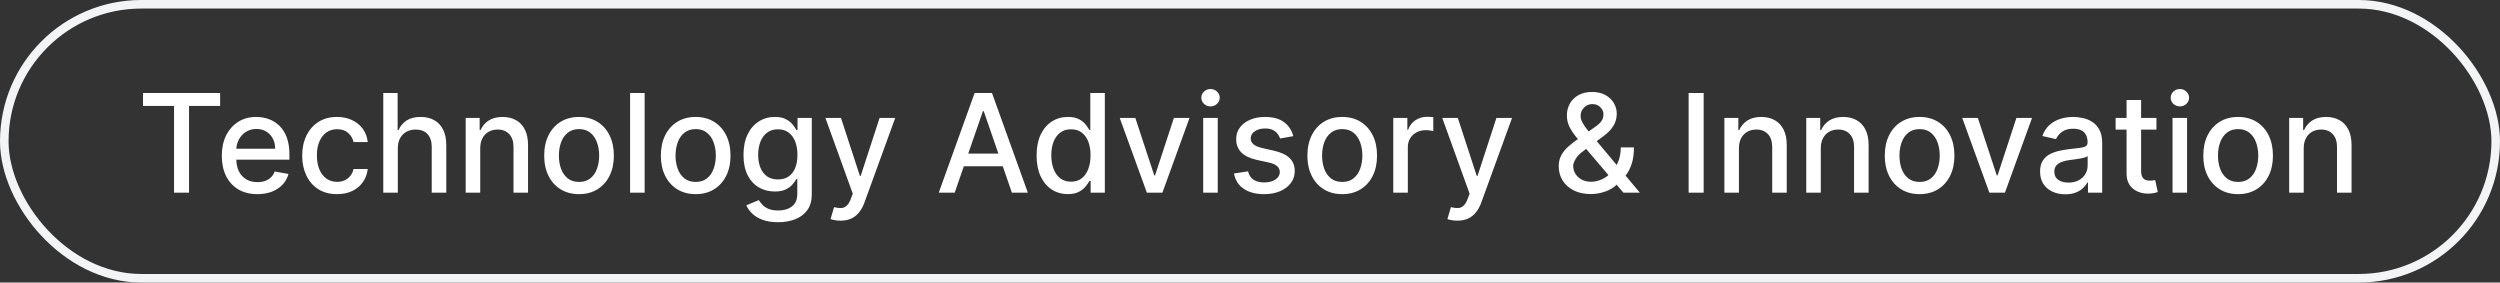
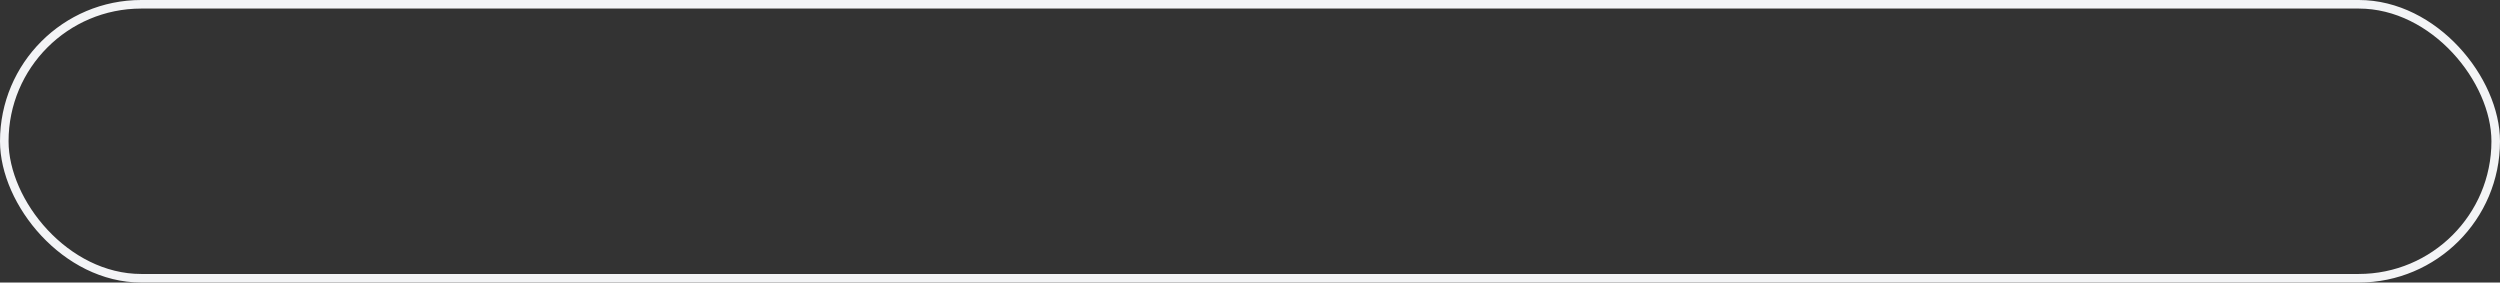
<svg xmlns="http://www.w3.org/2000/svg" width="292" height="33" viewBox="0 0 292 33" fill="none">
  <rect x="0" y="0" width="292" height="33" fill="#333333" stroke="none" />
  <rect x="0.5" y="0.5" width="291" height="32" rx="16" stroke="#F3F4F6" />
-   <path d="M16.704 12.375V10.864H25.71V12.375H22.079V22.5H20.329V12.375H16.704ZM30.06 22.676C29.2 22.676 28.459 22.492 27.838 22.125C27.221 21.754 26.743 21.233 26.406 20.562C26.073 19.888 25.906 19.099 25.906 18.193C25.906 17.299 26.073 16.511 26.406 15.829C26.743 15.148 27.213 14.616 27.815 14.233C28.421 13.85 29.13 13.659 29.94 13.659C30.433 13.659 30.91 13.741 31.372 13.903C31.834 14.066 32.249 14.322 32.617 14.671C32.984 15.019 33.274 15.472 33.486 16.028C33.698 16.581 33.804 17.254 33.804 18.046V18.648H26.866V17.375H32.139C32.139 16.928 32.048 16.532 31.866 16.188C31.685 15.839 31.429 15.564 31.099 15.364C30.774 15.163 30.391 15.062 29.952 15.062C29.474 15.062 29.058 15.18 28.702 15.415C28.349 15.646 28.077 15.949 27.884 16.324C27.694 16.695 27.599 17.099 27.599 17.534V18.528C27.599 19.112 27.702 19.608 27.906 20.017C28.115 20.426 28.404 20.739 28.776 20.954C29.147 21.167 29.581 21.273 30.077 21.273C30.399 21.273 30.692 21.227 30.957 21.136C31.223 21.042 31.452 20.901 31.645 20.716C31.838 20.53 31.986 20.301 32.088 20.028L33.696 20.318C33.567 20.792 33.336 21.206 33.003 21.562C32.673 21.915 32.258 22.189 31.759 22.386C31.262 22.579 30.696 22.676 30.06 22.676ZM39.365 22.676C38.52 22.676 37.793 22.485 37.183 22.102C36.577 21.716 36.111 21.184 35.785 20.506C35.46 19.828 35.297 19.051 35.297 18.176C35.297 17.29 35.464 16.508 35.797 15.829C36.13 15.148 36.6 14.616 37.206 14.233C37.812 13.85 38.526 13.659 39.348 13.659C40.011 13.659 40.602 13.782 41.121 14.028C41.64 14.271 42.058 14.612 42.376 15.051C42.698 15.491 42.89 16.004 42.95 16.591H41.297C41.206 16.182 40.998 15.829 40.672 15.534C40.35 15.239 39.918 15.091 39.376 15.091C38.903 15.091 38.488 15.216 38.132 15.466C37.78 15.712 37.505 16.064 37.308 16.523C37.111 16.977 37.013 17.515 37.013 18.136C37.013 18.773 37.109 19.322 37.303 19.784C37.496 20.246 37.769 20.604 38.121 20.858C38.477 21.112 38.895 21.239 39.376 21.239C39.698 21.239 39.99 21.18 40.251 21.062C40.517 20.941 40.738 20.769 40.916 20.546C41.098 20.322 41.225 20.053 41.297 19.739H42.95C42.89 20.303 42.706 20.807 42.399 21.25C42.092 21.693 41.681 22.042 41.166 22.296C40.655 22.549 40.054 22.676 39.365 22.676ZM46.466 17.318V22.5H44.767V10.864H46.443V15.193H46.551C46.756 14.723 47.068 14.35 47.489 14.074C47.909 13.797 48.458 13.659 49.136 13.659C49.735 13.659 50.258 13.782 50.705 14.028C51.155 14.275 51.504 14.642 51.75 15.131C52 15.616 52.125 16.222 52.125 16.949V22.5H50.426V17.153C50.426 16.513 50.261 16.017 49.932 15.665C49.602 15.309 49.144 15.131 48.557 15.131C48.155 15.131 47.795 15.216 47.477 15.386C47.163 15.557 46.915 15.807 46.733 16.136C46.555 16.462 46.466 16.856 46.466 17.318ZM56.091 17.318V22.5H54.392V13.773H56.023V15.193H56.131C56.331 14.731 56.646 14.36 57.074 14.079C57.506 13.799 58.049 13.659 58.705 13.659C59.299 13.659 59.82 13.784 60.267 14.034C60.714 14.28 61.061 14.648 61.307 15.136C61.553 15.625 61.676 16.229 61.676 16.949V22.5H59.977V17.153C59.977 16.521 59.812 16.026 59.483 15.671C59.153 15.311 58.701 15.131 58.125 15.131C57.731 15.131 57.381 15.216 57.074 15.386C56.771 15.557 56.53 15.807 56.352 16.136C56.178 16.462 56.091 16.856 56.091 17.318ZM67.631 22.676C66.812 22.676 66.099 22.489 65.489 22.114C64.879 21.739 64.405 21.214 64.068 20.54C63.731 19.866 63.562 19.078 63.562 18.176C63.562 17.271 63.731 16.479 64.068 15.801C64.405 15.123 64.879 14.597 65.489 14.222C66.099 13.847 66.812 13.659 67.631 13.659C68.449 13.659 69.163 13.847 69.773 14.222C70.383 14.597 70.856 15.123 71.193 15.801C71.53 16.479 71.699 17.271 71.699 18.176C71.699 19.078 71.53 19.866 71.193 20.54C70.856 21.214 70.383 21.739 69.773 22.114C69.163 22.489 68.449 22.676 67.631 22.676ZM67.636 21.25C68.167 21.25 68.606 21.11 68.954 20.829C69.303 20.549 69.561 20.176 69.727 19.71C69.898 19.244 69.983 18.731 69.983 18.171C69.983 17.614 69.898 17.102 69.727 16.636C69.561 16.167 69.303 15.79 68.954 15.506C68.606 15.222 68.167 15.079 67.636 15.079C67.102 15.079 66.659 15.222 66.307 15.506C65.958 15.79 65.699 16.167 65.528 16.636C65.362 17.102 65.278 17.614 65.278 18.171C65.278 18.731 65.362 19.244 65.528 19.71C65.699 20.176 65.958 20.549 66.307 20.829C66.659 21.11 67.102 21.25 67.636 21.25ZM75.294 10.864V22.5H73.595V10.864H75.294ZM81.256 22.676C80.438 22.676 79.724 22.489 79.114 22.114C78.504 21.739 78.03 21.214 77.693 20.54C77.356 19.866 77.188 19.078 77.188 18.176C77.188 17.271 77.356 16.479 77.693 15.801C78.03 15.123 78.504 14.597 79.114 14.222C79.724 13.847 80.438 13.659 81.256 13.659C82.074 13.659 82.788 13.847 83.398 14.222C84.008 14.597 84.481 15.123 84.818 15.801C85.155 16.479 85.324 17.271 85.324 18.176C85.324 19.078 85.155 19.866 84.818 20.54C84.481 21.214 84.008 21.739 83.398 22.114C82.788 22.489 82.074 22.676 81.256 22.676ZM81.261 21.25C81.792 21.25 82.231 21.11 82.579 20.829C82.928 20.549 83.186 20.176 83.352 19.71C83.523 19.244 83.608 18.731 83.608 18.171C83.608 17.614 83.523 17.102 83.352 16.636C83.186 16.167 82.928 15.79 82.579 15.506C82.231 15.222 81.792 15.079 81.261 15.079C80.727 15.079 80.284 15.222 79.932 15.506C79.583 15.79 79.324 16.167 79.153 16.636C78.987 17.102 78.903 17.614 78.903 18.171C78.903 18.731 78.987 19.244 79.153 19.71C79.324 20.176 79.583 20.549 79.932 20.829C80.284 21.11 80.727 21.25 81.261 21.25ZM90.879 25.954C90.186 25.954 89.59 25.864 89.09 25.682C88.593 25.5 88.188 25.259 87.874 24.96C87.559 24.661 87.324 24.333 87.169 23.977L88.629 23.375C88.731 23.542 88.868 23.718 89.038 23.903C89.213 24.093 89.447 24.254 89.743 24.386C90.042 24.519 90.427 24.585 90.896 24.585C91.54 24.585 92.072 24.428 92.493 24.114C92.913 23.803 93.124 23.307 93.124 22.625V20.909H93.016C92.913 21.095 92.766 21.301 92.572 21.528C92.383 21.756 92.122 21.953 91.788 22.119C91.455 22.286 91.021 22.369 90.487 22.369C89.798 22.369 89.177 22.208 88.624 21.886C88.074 21.561 87.639 21.081 87.317 20.449C86.999 19.812 86.84 19.03 86.84 18.102C86.84 17.174 86.997 16.379 87.311 15.716C87.629 15.053 88.065 14.546 88.618 14.193C89.171 13.837 89.798 13.659 90.499 13.659C91.04 13.659 91.478 13.75 91.811 13.932C92.144 14.11 92.404 14.318 92.59 14.557C92.779 14.796 92.925 15.006 93.027 15.188H93.152V13.773H94.817V22.693C94.817 23.443 94.642 24.059 94.294 24.54C93.945 25.021 93.474 25.377 92.879 25.608C92.288 25.839 91.622 25.954 90.879 25.954ZM90.862 20.96C91.351 20.96 91.764 20.847 92.101 20.619C92.442 20.388 92.699 20.059 92.874 19.631C93.052 19.199 93.141 18.682 93.141 18.079C93.141 17.492 93.053 16.975 92.879 16.528C92.705 16.081 92.449 15.733 92.112 15.483C91.775 15.229 91.358 15.102 90.862 15.102C90.351 15.102 89.925 15.235 89.584 15.5C89.243 15.761 88.985 16.117 88.811 16.568C88.641 17.019 88.555 17.523 88.555 18.079C88.555 18.651 88.642 19.153 88.817 19.585C88.991 20.017 89.249 20.354 89.59 20.597C89.934 20.839 90.358 20.96 90.862 20.96ZM98.169 25.773C97.915 25.773 97.684 25.752 97.476 25.71C97.267 25.672 97.112 25.631 97.01 25.585L97.419 24.193C97.73 24.276 98.006 24.312 98.249 24.301C98.491 24.29 98.705 24.199 98.891 24.028C99.08 23.858 99.247 23.579 99.391 23.193L99.601 22.614L96.408 13.773H98.226L100.436 20.546H100.527L102.737 13.773H104.561L100.964 23.665C100.798 24.119 100.586 24.504 100.328 24.818C100.071 25.136 99.764 25.375 99.408 25.534C99.052 25.693 98.639 25.773 98.169 25.773ZM111.511 22.5H109.648L113.835 10.864H115.864L120.051 22.5H118.188L114.898 12.977H114.807L111.511 22.5ZM111.824 17.943H117.869V19.421H111.824V17.943ZM124.722 22.671C124.017 22.671 123.388 22.491 122.835 22.131C122.286 21.767 121.854 21.25 121.54 20.579C121.229 19.905 121.074 19.097 121.074 18.153C121.074 17.21 121.231 16.403 121.545 15.733C121.864 15.062 122.299 14.549 122.852 14.193C123.405 13.837 124.032 13.659 124.733 13.659C125.275 13.659 125.71 13.75 126.04 13.932C126.373 14.11 126.631 14.318 126.812 14.557C126.998 14.796 127.142 15.006 127.244 15.188H127.347V10.864H129.045V22.5H127.386V21.142H127.244C127.142 21.328 126.994 21.54 126.801 21.778C126.612 22.017 126.35 22.225 126.017 22.403C125.684 22.581 125.252 22.671 124.722 22.671ZM125.097 21.222C125.585 21.222 125.998 21.093 126.335 20.835C126.676 20.574 126.934 20.212 127.108 19.75C127.286 19.288 127.375 18.75 127.375 18.136C127.375 17.53 127.288 17 127.114 16.546C126.939 16.091 126.684 15.737 126.347 15.483C126.009 15.229 125.593 15.102 125.097 15.102C124.585 15.102 124.159 15.235 123.818 15.5C123.477 15.765 123.22 16.127 123.045 16.585C122.875 17.044 122.79 17.561 122.79 18.136C122.79 18.72 122.877 19.244 123.051 19.71C123.225 20.176 123.483 20.546 123.824 20.818C124.169 21.087 124.593 21.222 125.097 21.222ZM138.936 13.773L135.771 22.5H133.953L130.783 13.773H132.607L134.817 20.489H134.908L137.112 13.773H138.936ZM140.533 22.5V13.773H142.232V22.5H140.533ZM141.391 12.426C141.095 12.426 140.841 12.328 140.629 12.131C140.421 11.93 140.317 11.691 140.317 11.415C140.317 11.134 140.421 10.896 140.629 10.699C140.841 10.498 141.095 10.398 141.391 10.398C141.686 10.398 141.938 10.498 142.146 10.699C142.358 10.896 142.464 11.134 142.464 11.415C142.464 11.691 142.358 11.93 142.146 12.131C141.938 12.328 141.686 12.426 141.391 12.426ZM151.057 15.903L149.517 16.176C149.453 15.979 149.35 15.792 149.21 15.614C149.074 15.436 148.888 15.29 148.653 15.176C148.419 15.062 148.125 15.006 147.773 15.006C147.292 15.006 146.89 15.114 146.568 15.329C146.246 15.542 146.085 15.816 146.085 16.153C146.085 16.445 146.193 16.68 146.409 16.858C146.625 17.036 146.973 17.182 147.455 17.296L148.841 17.614C149.644 17.799 150.242 18.085 150.636 18.472C151.03 18.858 151.227 19.36 151.227 19.977C151.227 20.5 151.076 20.966 150.773 21.375C150.473 21.78 150.055 22.099 149.517 22.329C148.983 22.561 148.364 22.676 147.659 22.676C146.682 22.676 145.884 22.468 145.267 22.051C144.65 21.631 144.271 21.034 144.131 20.261L145.773 20.011C145.875 20.439 146.085 20.763 146.403 20.983C146.722 21.199 147.136 21.307 147.648 21.307C148.205 21.307 148.65 21.191 148.983 20.96C149.316 20.725 149.483 20.439 149.483 20.102C149.483 19.829 149.381 19.6 149.176 19.415C148.975 19.229 148.667 19.089 148.25 18.994L146.773 18.671C145.958 18.485 145.356 18.189 144.966 17.784C144.58 17.379 144.386 16.866 144.386 16.244C144.386 15.729 144.53 15.278 144.818 14.892C145.106 14.506 145.504 14.204 146.011 13.989C146.519 13.769 147.1 13.659 147.756 13.659C148.699 13.659 149.441 13.864 149.983 14.273C150.525 14.678 150.883 15.222 151.057 15.903ZM156.771 22.676C155.953 22.676 155.239 22.489 154.629 22.114C154.019 21.739 153.546 21.214 153.209 20.54C152.872 19.866 152.703 19.078 152.703 18.176C152.703 17.271 152.872 16.479 153.209 15.801C153.546 15.123 154.019 14.597 154.629 14.222C155.239 13.847 155.953 13.659 156.771 13.659C157.589 13.659 158.304 13.847 158.913 14.222C159.523 14.597 159.997 15.123 160.334 15.801C160.671 16.479 160.839 17.271 160.839 18.176C160.839 19.078 160.671 19.866 160.334 20.54C159.997 21.214 159.523 21.739 158.913 22.114C158.304 22.489 157.589 22.676 156.771 22.676ZM156.777 21.25C157.307 21.25 157.747 21.11 158.095 20.829C158.444 20.549 158.701 20.176 158.868 19.71C159.038 19.244 159.124 18.731 159.124 18.171C159.124 17.614 159.038 17.102 158.868 16.636C158.701 16.167 158.444 15.79 158.095 15.506C157.747 15.222 157.307 15.079 156.777 15.079C156.243 15.079 155.8 15.222 155.447 15.506C155.099 15.79 154.839 16.167 154.669 16.636C154.502 17.102 154.419 17.614 154.419 18.171C154.419 18.731 154.502 19.244 154.669 19.71C154.839 20.176 155.099 20.549 155.447 20.829C155.8 21.11 156.243 21.25 156.777 21.25ZM162.736 22.5V13.773H164.378V15.159H164.469C164.628 14.689 164.908 14.32 165.31 14.051C165.715 13.778 166.173 13.642 166.685 13.642C166.791 13.642 166.916 13.646 167.06 13.653C167.207 13.661 167.323 13.671 167.406 13.682V15.307C167.338 15.288 167.217 15.267 167.043 15.244C166.868 15.218 166.694 15.204 166.52 15.204C166.118 15.204 165.76 15.29 165.446 15.46C165.135 15.627 164.889 15.86 164.707 16.159C164.526 16.454 164.435 16.792 164.435 17.171V22.5H162.736ZM170.216 25.773C169.962 25.773 169.731 25.752 169.523 25.71C169.314 25.672 169.159 25.631 169.057 25.585L169.466 24.193C169.777 24.276 170.053 24.312 170.295 24.301C170.538 24.29 170.752 24.199 170.938 24.028C171.127 23.858 171.294 23.579 171.438 23.193L171.648 22.614L168.455 13.773H170.273L172.483 20.546H172.574L174.784 13.773H176.608L173.011 23.665C172.845 24.119 172.633 24.504 172.375 24.818C172.117 25.136 171.811 25.375 171.455 25.534C171.098 25.693 170.686 25.773 170.216 25.773ZM185.825 22.665C185.045 22.665 184.373 22.523 183.808 22.239C183.248 21.954 182.816 21.568 182.513 21.079C182.21 20.587 182.058 20.03 182.058 19.409C182.058 18.936 182.157 18.515 182.354 18.148C182.551 17.776 182.825 17.434 183.178 17.119C183.53 16.805 183.937 16.489 184.399 16.171L186.274 14.847C186.592 14.638 186.84 14.419 187.018 14.188C187.196 13.953 187.286 13.663 187.286 13.318C187.286 13.046 187.168 12.784 186.933 12.534C186.698 12.284 186.384 12.159 185.99 12.159C185.717 12.159 185.477 12.225 185.268 12.358C185.064 12.491 184.903 12.661 184.786 12.869C184.672 13.074 184.615 13.29 184.615 13.517C184.615 13.782 184.687 14.049 184.831 14.318C184.979 14.587 185.168 14.866 185.399 15.153C185.63 15.438 185.873 15.733 186.126 16.04L191.53 22.5H189.609L185.138 17.244C184.763 16.801 184.414 16.384 184.092 15.994C183.77 15.6 183.509 15.203 183.308 14.801C183.111 14.396 183.013 13.958 183.013 13.489C183.013 12.954 183.134 12.481 183.376 12.068C183.623 11.652 183.965 11.326 184.405 11.091C184.844 10.856 185.359 10.739 185.95 10.739C186.549 10.739 187.062 10.856 187.49 11.091C187.922 11.322 188.253 11.631 188.484 12.017C188.719 12.4 188.837 12.818 188.837 13.273C188.837 13.826 188.698 14.314 188.422 14.739C188.149 15.159 187.772 15.546 187.291 15.898L184.956 17.619C184.501 17.953 184.185 18.282 184.007 18.608C183.833 18.93 183.746 19.182 183.746 19.364C183.746 19.697 183.831 20.006 184.001 20.29C184.176 20.574 184.418 20.801 184.729 20.972C185.043 21.142 185.411 21.227 185.831 21.227C186.263 21.227 186.683 21.134 187.092 20.949C187.505 20.759 187.878 20.489 188.212 20.136C188.549 19.784 188.816 19.362 189.013 18.869C189.21 18.377 189.308 17.826 189.308 17.216H190.842C190.842 17.966 190.757 18.6 190.587 19.119C190.416 19.634 190.21 20.055 189.967 20.381C189.729 20.703 189.503 20.954 189.291 21.136C189.223 21.197 189.159 21.258 189.098 21.318C189.037 21.379 188.973 21.439 188.905 21.5C188.511 21.898 188.034 22.191 187.473 22.381C186.916 22.57 186.367 22.665 185.825 22.665ZM198.987 10.864V22.5H197.232V10.864H198.987ZM203.107 17.318V22.5H201.408V13.773H203.038V15.193H203.146C203.347 14.731 203.661 14.36 204.089 14.079C204.521 13.799 205.065 13.659 205.72 13.659C206.315 13.659 206.836 13.784 207.283 14.034C207.73 14.28 208.076 14.648 208.322 15.136C208.569 15.625 208.692 16.229 208.692 16.949V22.5H206.993V17.153C206.993 16.521 206.828 16.026 206.499 15.671C206.169 15.311 205.716 15.131 205.141 15.131C204.747 15.131 204.396 15.216 204.089 15.386C203.786 15.557 203.546 15.807 203.368 16.136C203.194 16.462 203.107 16.856 203.107 17.318ZM212.669 17.318V22.5H210.97V13.773H212.601V15.193H212.709C212.91 14.731 213.224 14.36 213.652 14.079C214.084 13.799 214.627 13.659 215.283 13.659C215.877 13.659 216.398 13.784 216.845 14.034C217.292 14.28 217.639 14.648 217.885 15.136C218.131 15.625 218.254 16.229 218.254 16.949V22.5H216.555V17.153C216.555 16.521 216.391 16.026 216.061 15.671C215.732 15.311 215.279 15.131 214.703 15.131C214.309 15.131 213.959 15.216 213.652 15.386C213.349 15.557 213.108 15.807 212.93 16.136C212.756 16.462 212.669 16.856 212.669 17.318ZM224.209 22.676C223.391 22.676 222.677 22.489 222.067 22.114C221.457 21.739 220.983 21.214 220.646 20.54C220.309 19.866 220.141 19.078 220.141 18.176C220.141 17.271 220.309 16.479 220.646 15.801C220.983 15.123 221.457 14.597 222.067 14.222C222.677 13.847 223.391 13.659 224.209 13.659C225.027 13.659 225.741 13.847 226.351 14.222C226.961 14.597 227.434 15.123 227.771 15.801C228.108 16.479 228.277 17.271 228.277 18.176C228.277 19.078 228.108 19.866 227.771 20.54C227.434 21.214 226.961 21.739 226.351 22.114C225.741 22.489 225.027 22.676 224.209 22.676ZM224.214 21.25C224.745 21.25 225.184 21.11 225.533 20.829C225.881 20.549 226.139 20.176 226.305 19.71C226.476 19.244 226.561 18.731 226.561 18.171C226.561 17.614 226.476 17.102 226.305 16.636C226.139 16.167 225.881 15.79 225.533 15.506C225.184 15.222 224.745 15.079 224.214 15.079C223.68 15.079 223.237 15.222 222.885 15.506C222.536 15.79 222.277 16.167 222.107 16.636C221.94 17.102 221.857 17.614 221.857 18.171C221.857 18.731 221.94 19.244 222.107 19.71C222.277 20.176 222.536 20.549 222.885 20.829C223.237 21.11 223.68 21.25 224.214 21.25ZM237.342 13.773L234.178 22.5H232.359L229.189 13.773H231.013L233.223 20.489H233.314L235.518 13.773H237.342ZM241.229 22.693C240.676 22.693 240.176 22.591 239.729 22.386C239.282 22.178 238.928 21.877 238.666 21.483C238.409 21.089 238.28 20.606 238.28 20.034C238.28 19.542 238.375 19.136 238.564 18.818C238.753 18.5 239.009 18.248 239.331 18.062C239.653 17.877 240.013 17.737 240.411 17.642C240.808 17.547 241.214 17.475 241.626 17.426C242.149 17.366 242.573 17.316 242.899 17.278C243.225 17.237 243.462 17.171 243.609 17.079C243.757 16.989 243.831 16.841 243.831 16.636V16.597C243.831 16.1 243.691 15.716 243.411 15.443C243.134 15.171 242.721 15.034 242.172 15.034C241.6 15.034 241.149 15.161 240.82 15.415C240.494 15.665 240.268 15.943 240.143 16.25L238.547 15.886C238.736 15.356 239.013 14.928 239.376 14.602C239.744 14.273 240.166 14.034 240.643 13.886C241.121 13.735 241.623 13.659 242.149 13.659C242.498 13.659 242.867 13.701 243.257 13.784C243.651 13.864 244.018 14.011 244.359 14.227C244.704 14.443 244.986 14.752 245.206 15.153C245.426 15.551 245.536 16.068 245.536 16.704V22.5H243.876V21.307H243.808C243.698 21.526 243.534 21.742 243.314 21.954C243.094 22.167 242.812 22.343 242.467 22.483C242.123 22.623 241.71 22.693 241.229 22.693ZM241.598 21.329C242.068 21.329 242.469 21.237 242.803 21.051C243.14 20.866 243.395 20.623 243.57 20.324C243.748 20.021 243.837 19.697 243.837 19.352V18.227C243.776 18.288 243.659 18.345 243.484 18.398C243.314 18.447 243.119 18.491 242.899 18.528C242.679 18.562 242.465 18.595 242.257 18.625C242.049 18.651 241.875 18.674 241.734 18.693C241.405 18.735 241.104 18.805 240.831 18.903C240.562 19.002 240.346 19.144 240.183 19.329C240.024 19.511 239.945 19.754 239.945 20.057C239.945 20.477 240.1 20.796 240.411 21.011C240.721 21.224 241.117 21.329 241.598 21.329ZM251.872 13.773V15.136H247.105V13.773H251.872ZM248.384 11.682H250.082V19.938C250.082 20.267 250.132 20.515 250.23 20.682C250.329 20.845 250.455 20.956 250.611 21.017C250.77 21.074 250.942 21.102 251.128 21.102C251.264 21.102 251.384 21.093 251.486 21.074C251.588 21.055 251.668 21.04 251.724 21.028L252.031 22.432C251.933 22.47 251.793 22.508 251.611 22.546C251.429 22.587 251.202 22.61 250.929 22.614C250.482 22.621 250.065 22.542 249.679 22.375C249.293 22.208 248.98 21.951 248.741 21.602C248.503 21.254 248.384 20.816 248.384 20.29V11.682ZM253.751 22.5V13.773H255.45V22.5H253.751ZM254.609 12.426C254.314 12.426 254.06 12.328 253.848 12.131C253.64 11.93 253.536 11.691 253.536 11.415C253.536 11.134 253.64 10.896 253.848 10.699C254.06 10.498 254.314 10.398 254.609 10.398C254.905 10.398 255.157 10.498 255.365 10.699C255.577 10.896 255.683 11.134 255.683 11.415C255.683 11.691 255.577 11.93 255.365 12.131C255.157 12.328 254.905 12.426 254.609 12.426ZM261.412 22.676C260.594 22.676 259.88 22.489 259.27 22.114C258.66 21.739 258.187 21.214 257.849 20.54C257.512 19.866 257.344 19.078 257.344 18.176C257.344 17.271 257.512 16.479 257.849 15.801C258.187 15.123 258.66 14.597 259.27 14.222C259.88 13.847 260.594 13.659 261.412 13.659C262.23 13.659 262.944 13.847 263.554 14.222C264.164 14.597 264.637 15.123 264.974 15.801C265.312 16.479 265.48 17.271 265.48 18.176C265.48 19.078 265.312 19.866 264.974 20.54C264.637 21.214 264.164 21.739 263.554 22.114C262.944 22.489 262.23 22.676 261.412 22.676ZM261.418 21.25C261.948 21.25 262.387 21.11 262.736 20.829C263.084 20.549 263.342 20.176 263.509 19.71C263.679 19.244 263.764 18.731 263.764 18.171C263.764 17.614 263.679 17.102 263.509 16.636C263.342 16.167 263.084 15.79 262.736 15.506C262.387 15.222 261.948 15.079 261.418 15.079C260.884 15.079 260.44 15.222 260.088 15.506C259.74 15.79 259.48 16.167 259.31 16.636C259.143 17.102 259.06 17.614 259.06 18.171C259.06 18.731 259.143 19.244 259.31 19.71C259.48 20.176 259.74 20.549 260.088 20.829C260.44 21.11 260.884 21.25 261.418 21.25ZM269.075 17.318V22.5H267.376V13.773H269.007V15.193H269.115C269.316 14.731 269.63 14.36 270.058 14.079C270.49 13.799 271.034 13.659 271.689 13.659C272.284 13.659 272.804 13.784 273.251 14.034C273.698 14.28 274.045 14.648 274.291 15.136C274.537 15.625 274.661 16.229 274.661 16.949V22.5H272.962V17.153C272.962 16.521 272.797 16.026 272.467 15.671C272.138 15.311 271.685 15.131 271.109 15.131C270.715 15.131 270.365 15.216 270.058 15.386C269.755 15.557 269.515 15.807 269.337 16.136C269.162 16.462 269.075 16.856 269.075 17.318Z" fill="white" />
</svg>